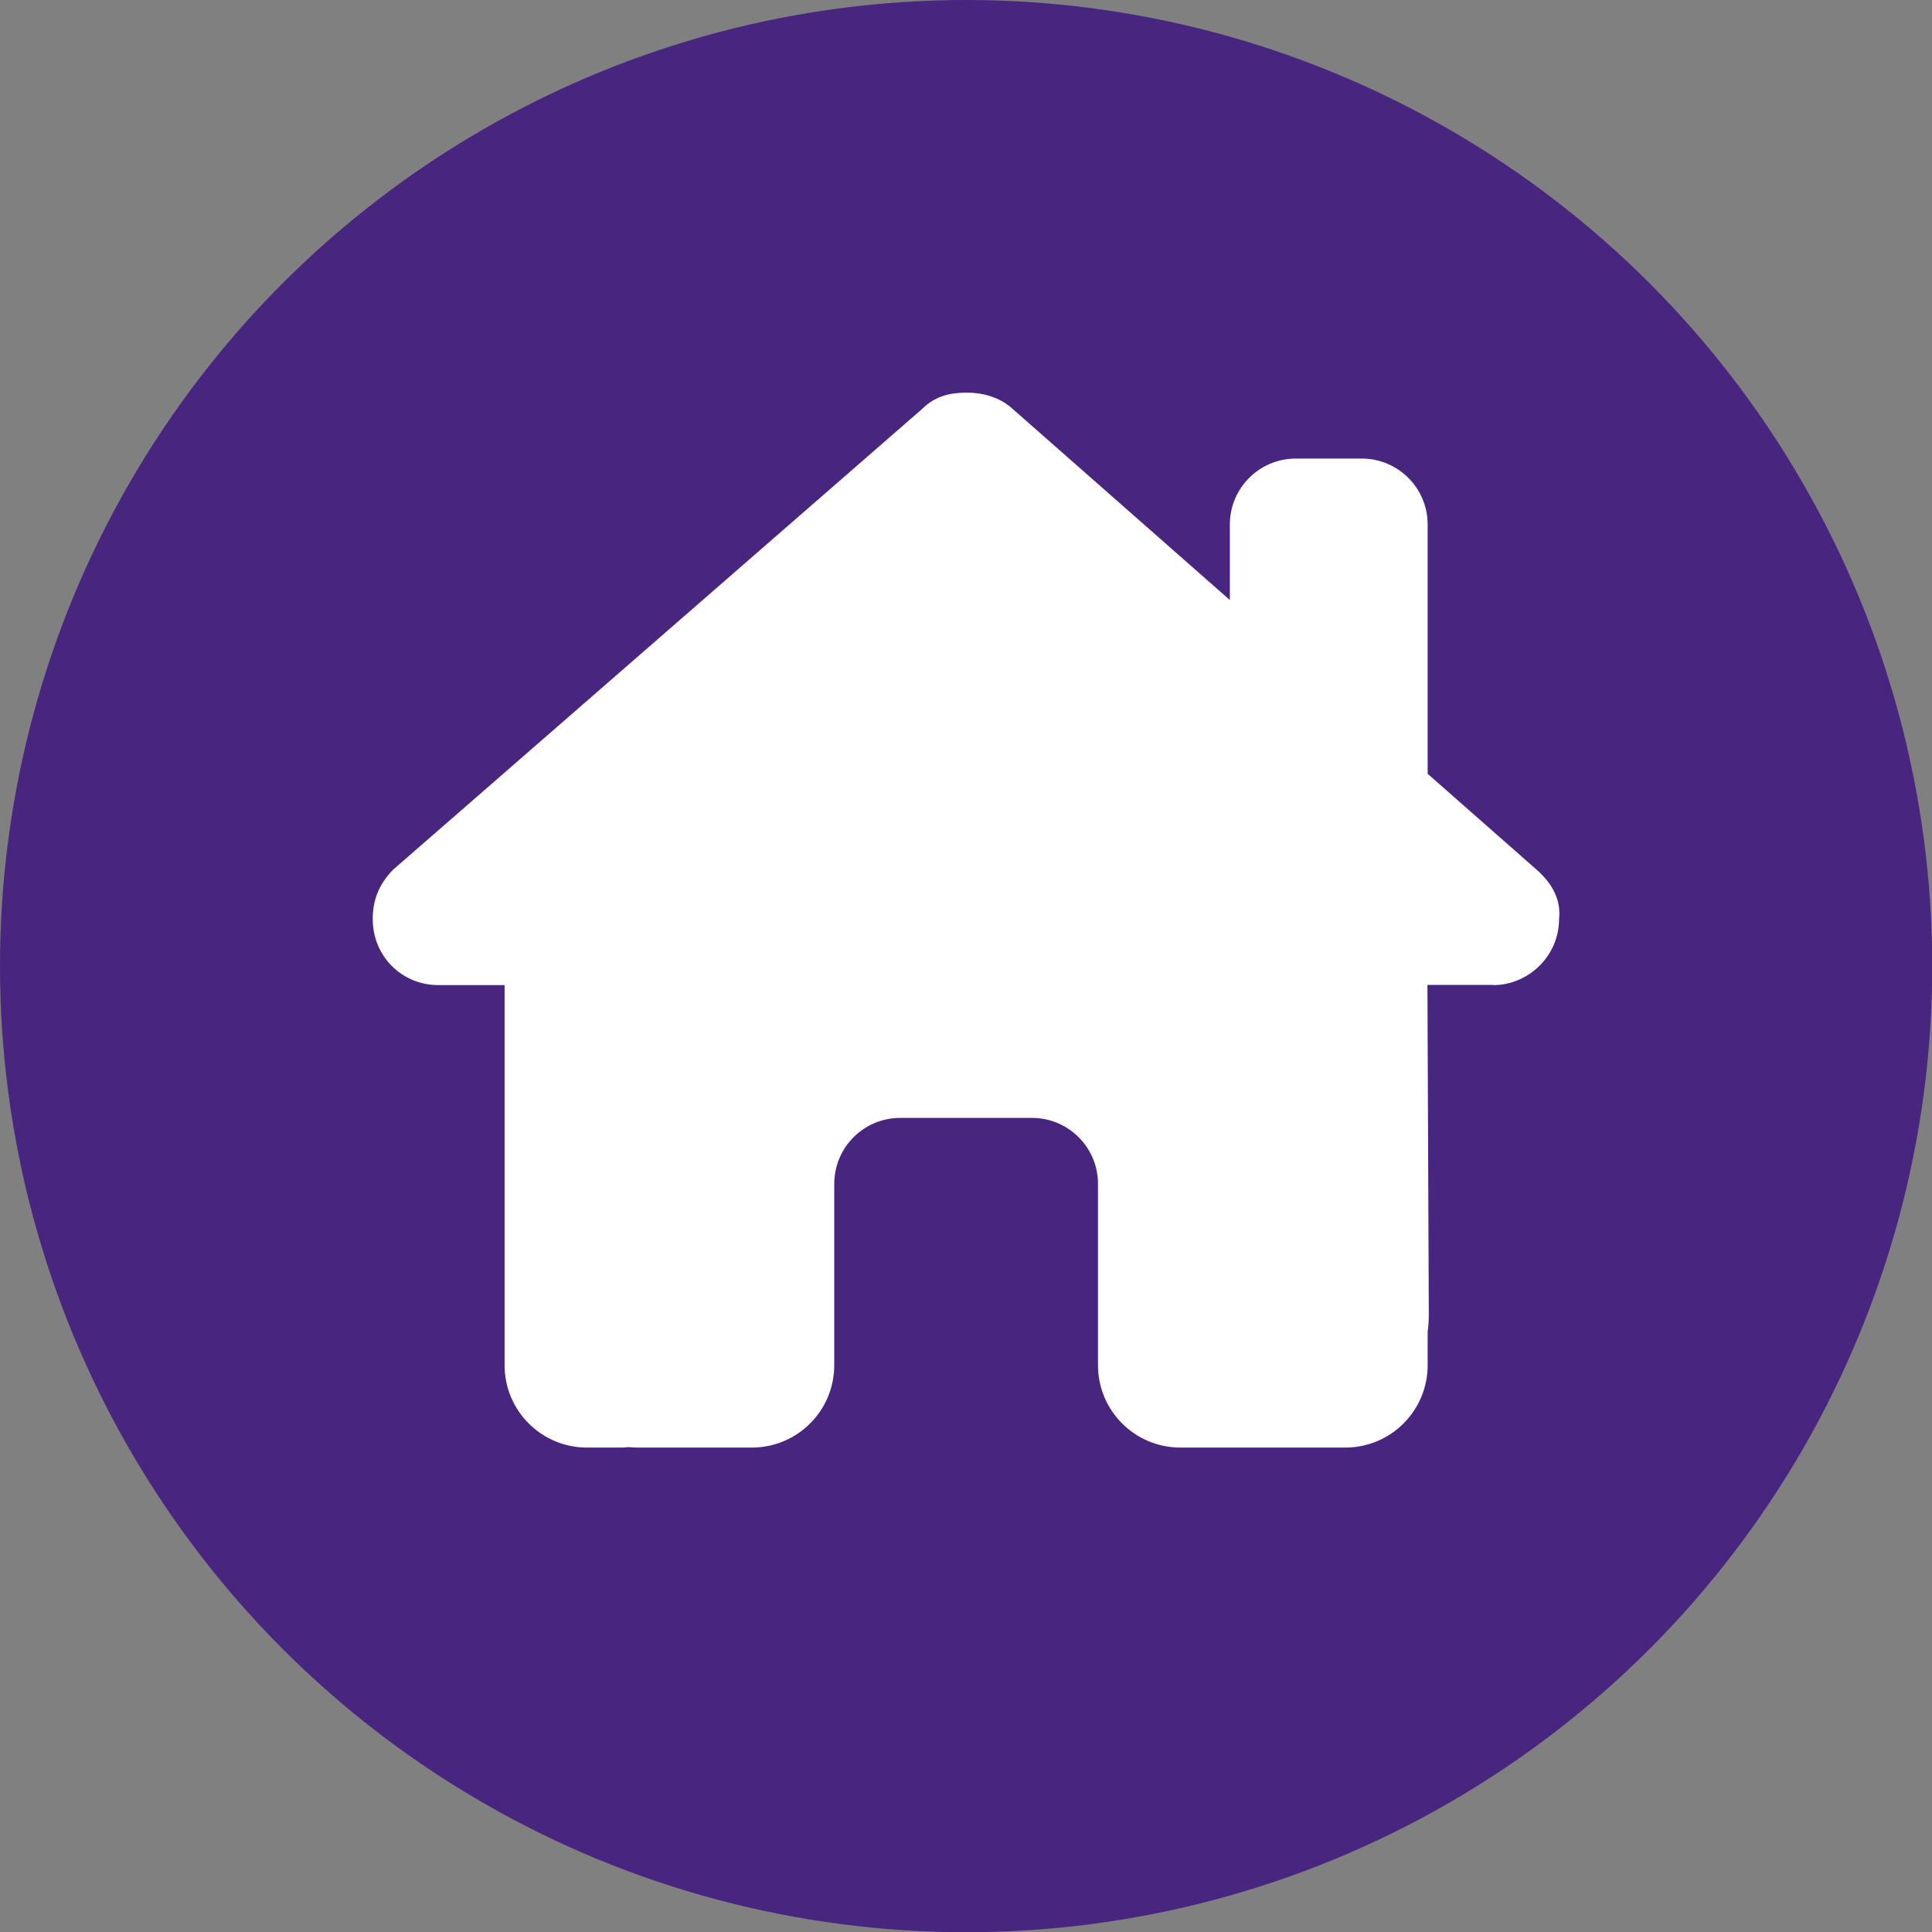
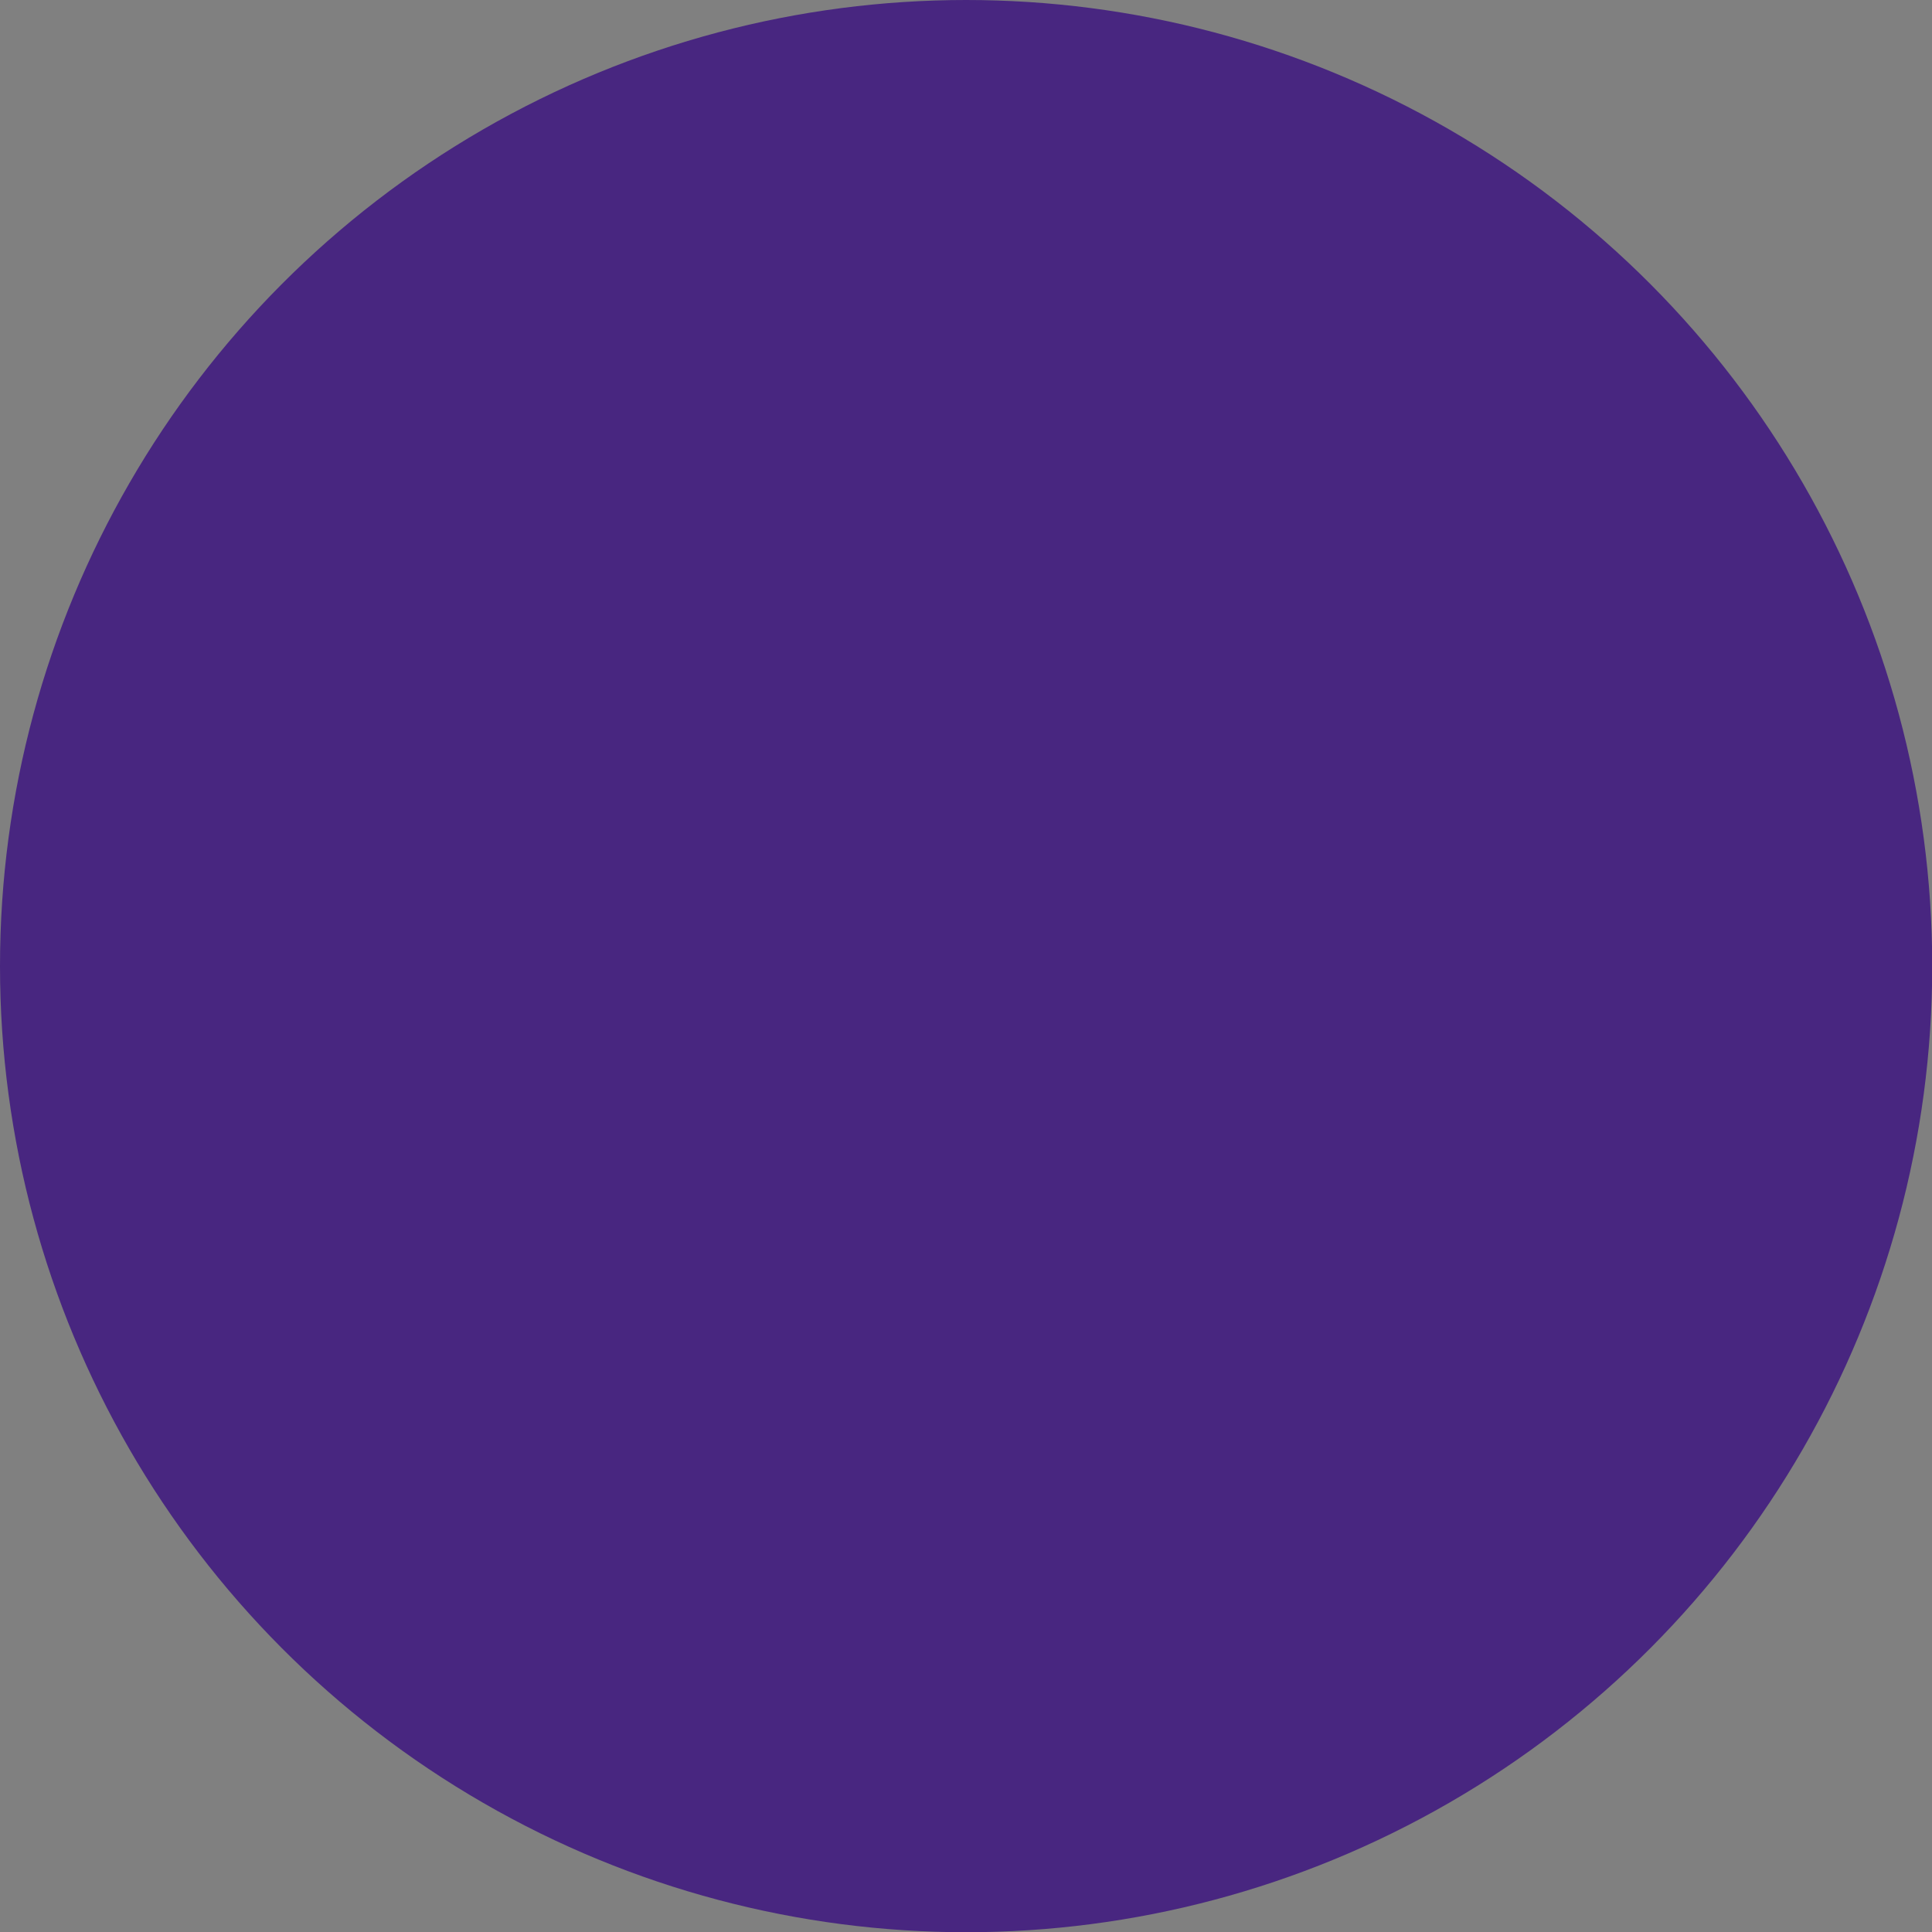
<svg xmlns="http://www.w3.org/2000/svg" id="Layer_1" data-name="Layer 1" viewBox="0 0 84.39 84.39">
  <rect x="0" y="0" width="84.39" height="84.39" fill="#808080" stroke="none" />
  <defs>
    <style>
      .cls-1 {
        fill: #fff;
      }

      .cls-2 {
        fill: #482680;
      }
    </style>
  </defs>
  <circle class="cls-2" cx="42.2" cy="42.2" r="42.2" />
-   <path class="cls-1" d="M65.22,43.03c1.53,0,2.88-1.26,2.88-2.89.09-.81-.27-1.53-.99-2.16l-4.75-4.18v-10.89c0-1.59-1.29-2.88-2.88-2.88h-2.88c-1.59,0-2.88,1.29-2.88,2.88v3.3l-9.58-8.43c-.54-.45-1.26-.63-1.89-.63s-1.35.09-1.98.72l-23.09,20.11c-.63.63-.9,1.35-.9,2.16,0,1.62,1.26,2.89,2.88,2.89h2.88v6.27c0,.08,0,.16,0,.25v10.08c0,1.99,1.61,3.6,3.6,3.6h1.44c.11,0,.22,0,.32-.02.14,0,.27.02.41.02h5.03c1.99,0,3.6-1.61,3.6-3.6v-7.92c0-1.59,1.29-2.88,2.88-2.88h5.76c1.59,0,2.88,1.29,2.88,2.88v7.92c0,1.99,1.61,3.6,3.6,3.6h5.08c.13,0,.25,0,.38,0,.1,0,.2,0,.3,0h1.44c1.99,0,3.6-1.61,3.6-3.6v-1.46c.03-.23.05-.48.05-.73l-.06-14.42h2.89Z" />
</svg>